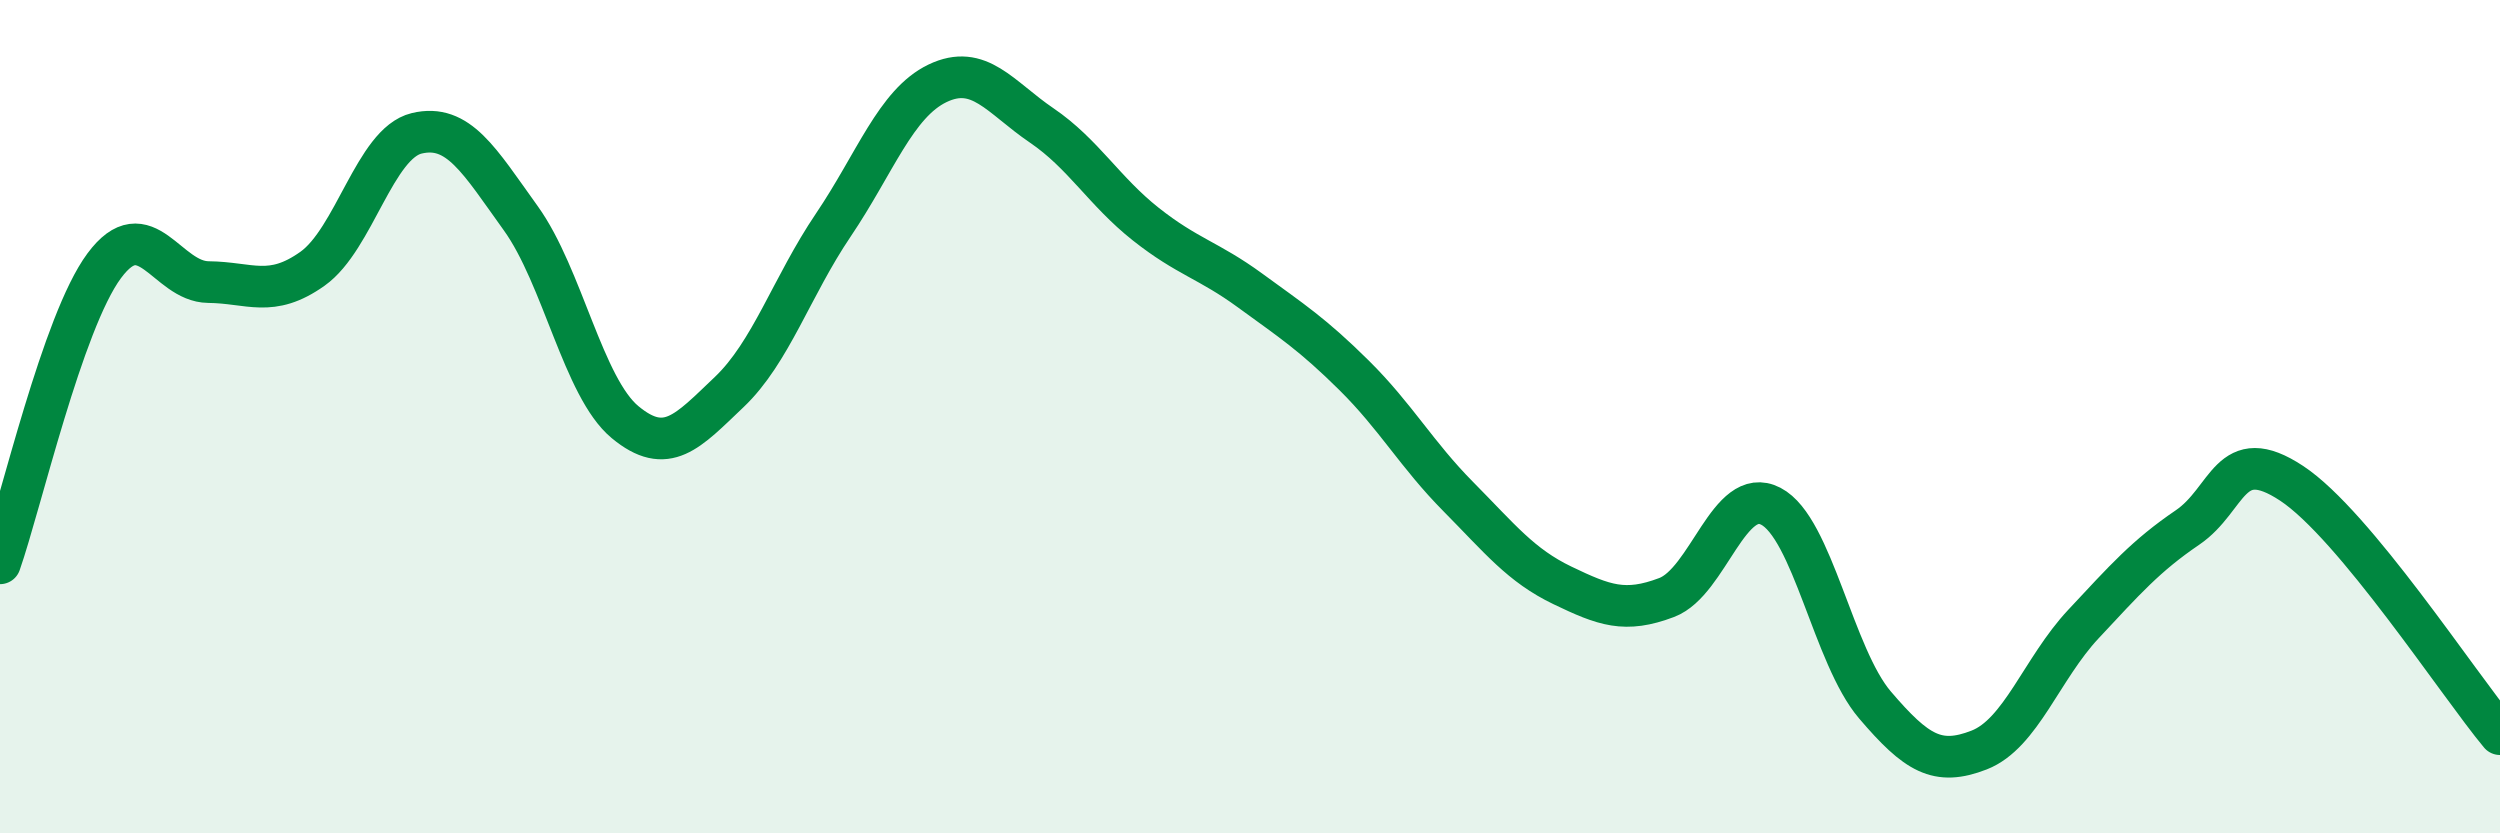
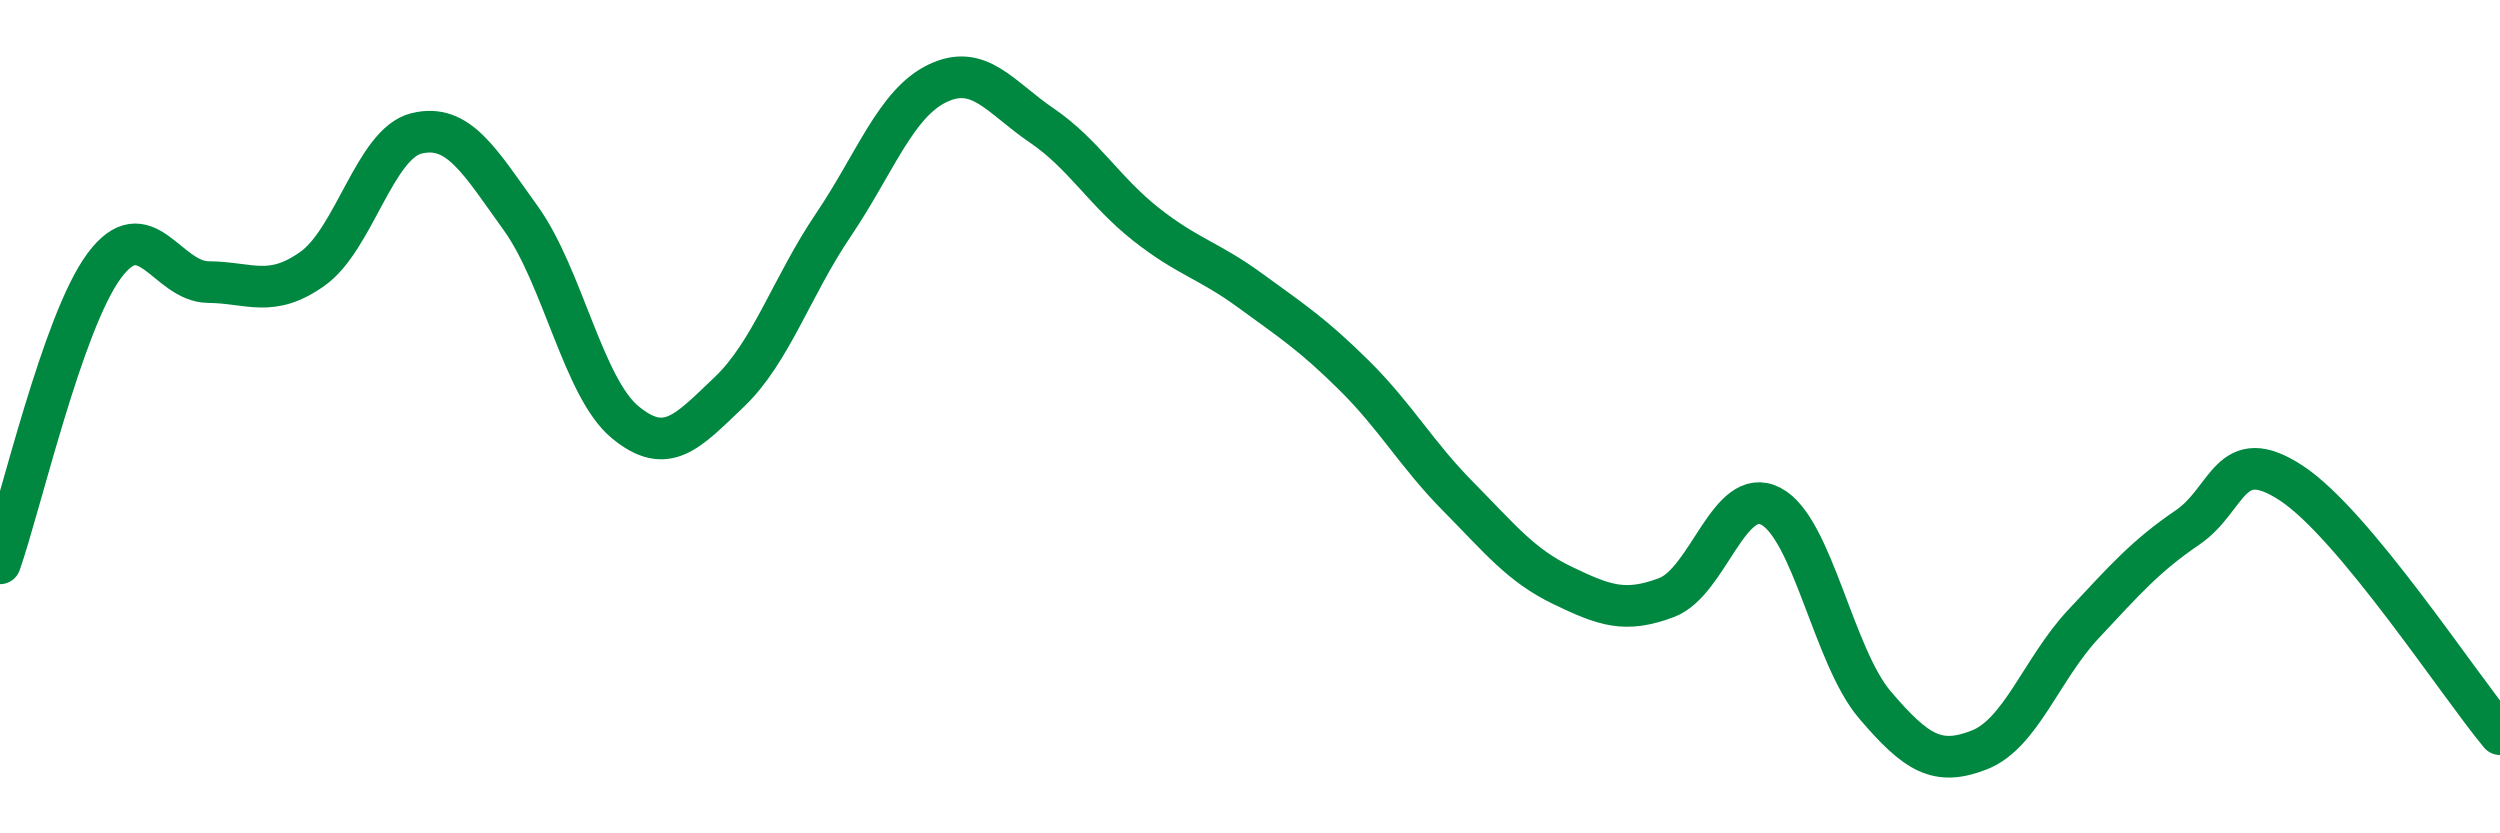
<svg xmlns="http://www.w3.org/2000/svg" width="60" height="20" viewBox="0 0 60 20">
-   <path d="M 0,13.52 C 0.5,12.09 1.5,7.73 2.5,6.38 C 3.5,5.03 4,6.76 5,6.77 C 6,6.78 6.5,7.16 7.5,6.45 C 8.5,5.74 9,3.44 10,3.2 C 11,2.96 11.5,3.85 12.5,5.24 C 13.5,6.63 14,9.3 15,10.13 C 16,10.96 16.5,10.36 17.5,9.41 C 18.5,8.46 19,6.88 20,5.4 C 21,3.92 21.5,2.48 22.5,2 C 23.5,1.52 24,2.33 25,3.01 C 26,3.69 26.5,4.59 27.5,5.38 C 28.5,6.17 29,6.24 30,6.97 C 31,7.7 31.5,8.02 32.5,9.01 C 33.5,10 34,10.91 35,11.92 C 36,12.93 36.5,13.57 37.5,14.05 C 38.5,14.53 39,14.72 40,14.34 C 41,13.96 41.5,11.63 42.5,12.15 C 43.5,12.67 44,15.75 45,16.92 C 46,18.09 46.5,18.39 47.5,18 C 48.5,17.61 49,16.05 50,14.98 C 51,13.91 51.5,13.34 52.5,12.66 C 53.5,11.98 53.5,10.61 55,11.6 C 56.5,12.59 59,16.42 60,17.62L60 20L0 20Z" fill="#008740" opacity="0.1" stroke-linecap="round" stroke-linejoin="round" />
  <path d="M 0,13.52 C 0.5,12.09 1.5,7.73 2.5,6.38 C 3.5,5.03 4,6.76 5,6.77 C 6,6.78 6.5,7.16 7.5,6.45 C 8.5,5.74 9,3.44 10,3.2 C 11,2.96 11.5,3.85 12.5,5.24 C 13.5,6.63 14,9.3 15,10.13 C 16,10.96 16.5,10.36 17.5,9.41 C 18.5,8.46 19,6.88 20,5.4 C 21,3.92 21.5,2.48 22.5,2 C 23.5,1.52 24,2.33 25,3.01 C 26,3.69 26.5,4.59 27.5,5.38 C 28.5,6.17 29,6.24 30,6.97 C 31,7.7 31.5,8.02 32.5,9.01 C 33.5,10 34,10.91 35,11.92 C 36,12.93 36.5,13.57 37.5,14.05 C 38.5,14.53 39,14.72 40,14.34 C 41,13.96 41.5,11.63 42.5,12.15 C 43.5,12.67 44,15.75 45,16.92 C 46,18.09 46.5,18.39 47.5,18 C 48.5,17.61 49,16.05 50,14.98 C 51,13.91 51.5,13.34 52.5,12.66 C 53.5,11.98 53.5,10.61 55,11.6 C 56.5,12.59 59,16.42 60,17.62" stroke="#008740" stroke-width="1" fill="none" stroke-linecap="round" stroke-linejoin="round" />
</svg>